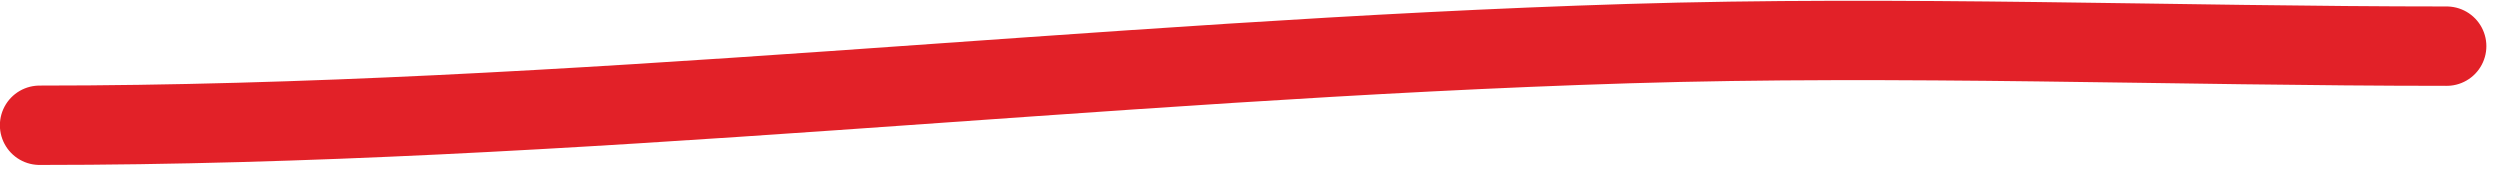
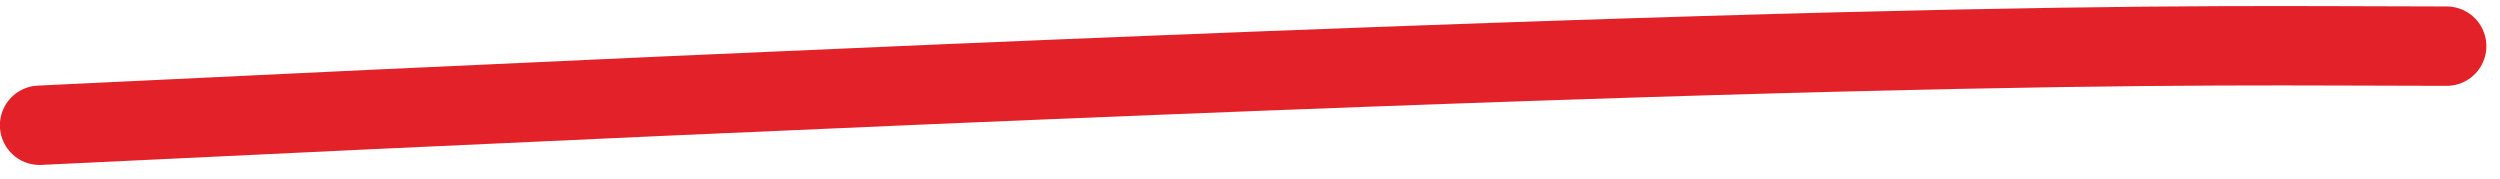
<svg xmlns="http://www.w3.org/2000/svg" width="126" height="9" viewBox="0 0 126 9" fill="none">
-   <path d="M1.994 6.313C28.795 6.313 55.283 3.024 82.05 2.199C95.822 1.775 109.661 2.326 123.313 2.326" stroke="#E22128" stroke-width="4" stroke-linecap="round" />
+   <path d="M1.994 6.313C95.822 1.775 109.661 2.326 123.313 2.326" stroke="#E22128" stroke-width="4" stroke-linecap="round" />
</svg>